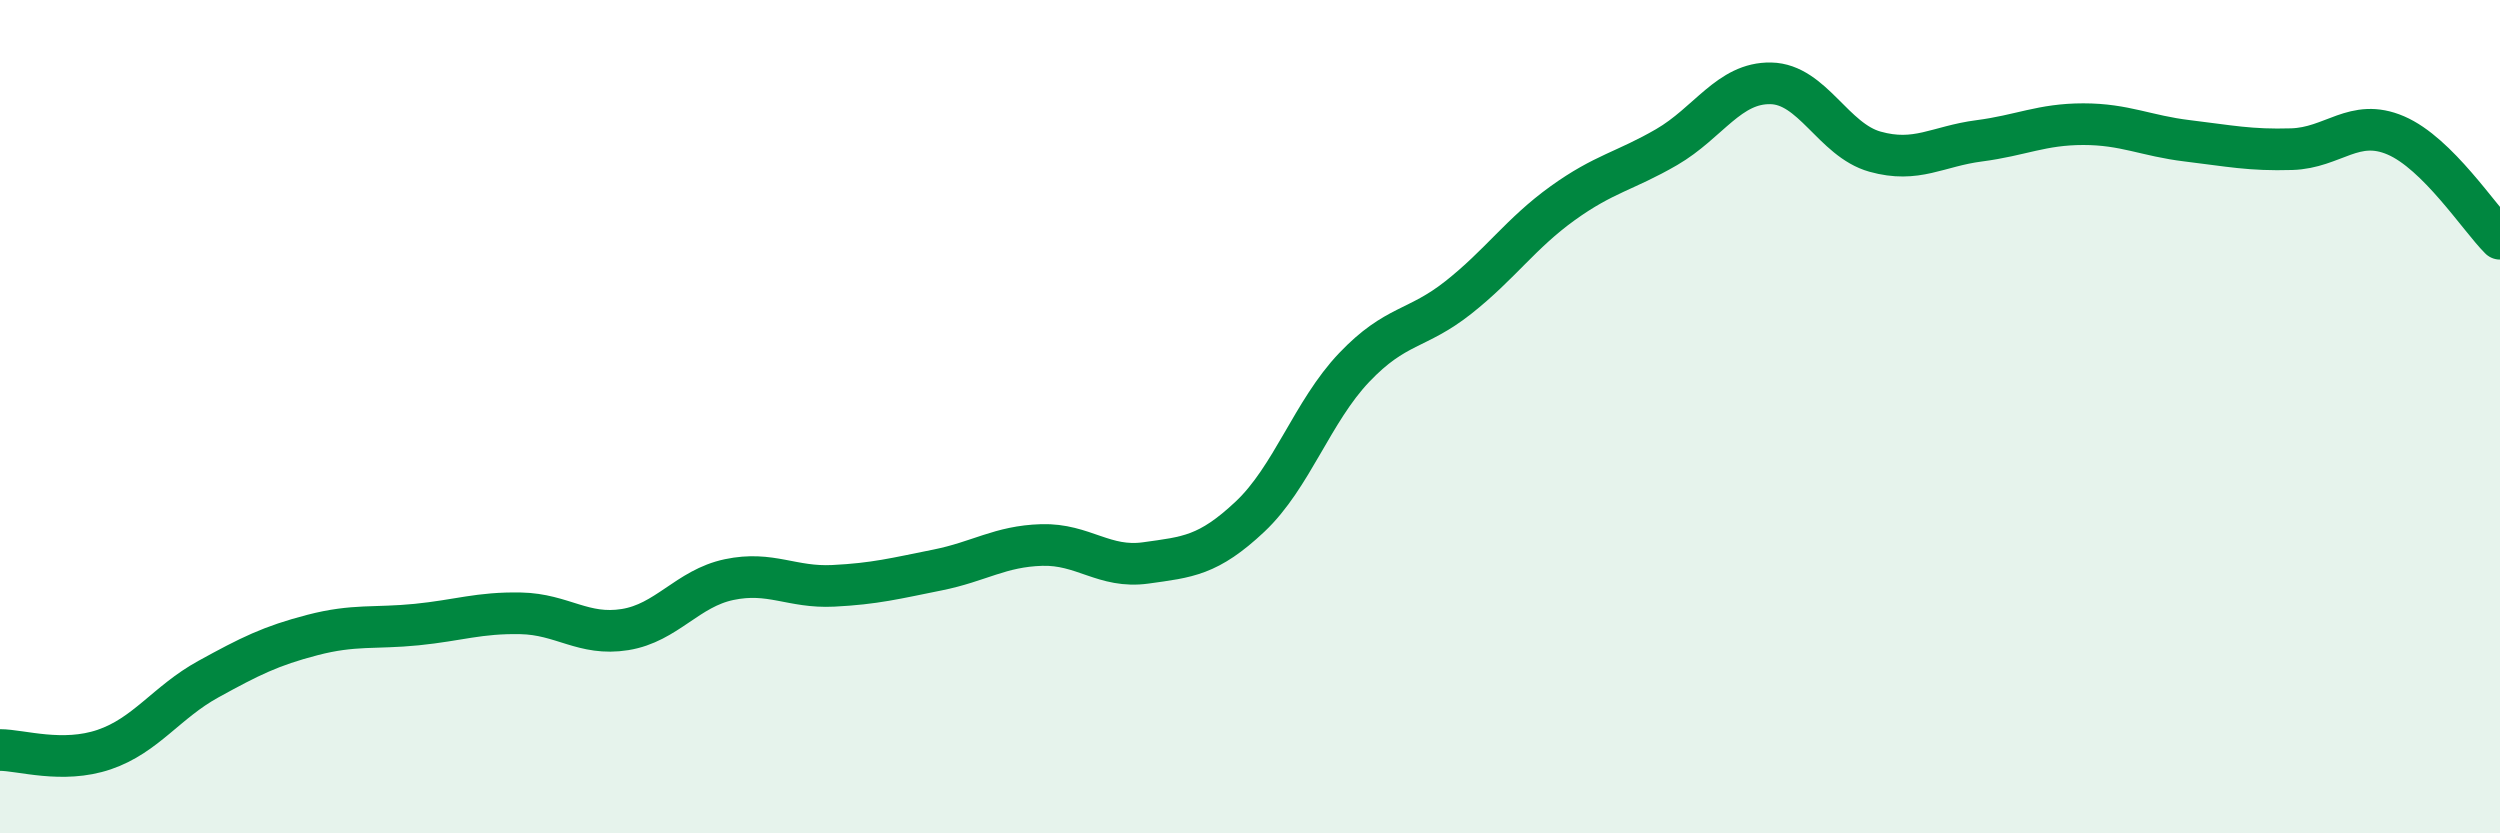
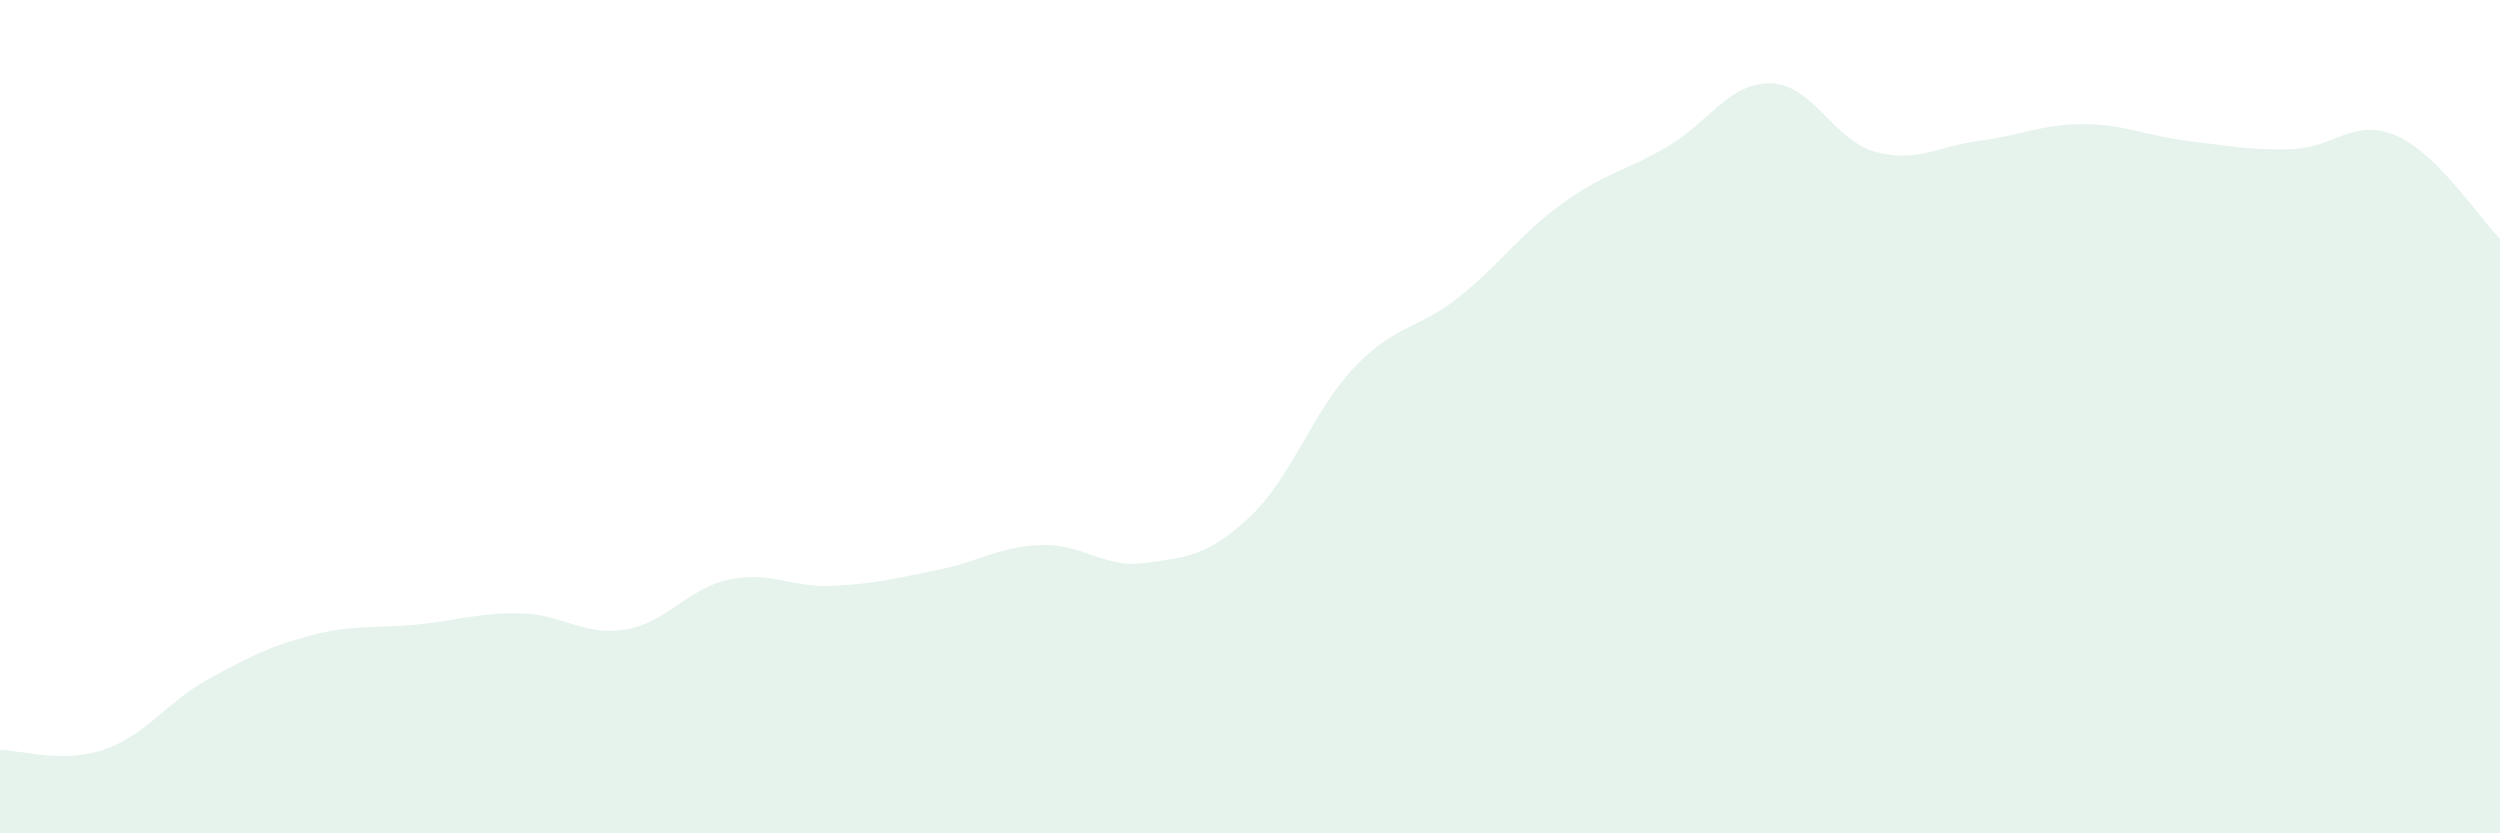
<svg xmlns="http://www.w3.org/2000/svg" width="60" height="20" viewBox="0 0 60 20">
  <path d="M 0,18 C 0.5,18 1.5,18.33 2.5,17.99 C 3.5,17.65 4,16.85 5,16.3 C 6,15.75 6.5,15.5 7.5,15.24 C 8.5,14.98 9,15.09 10,14.99 C 11,14.89 11.5,14.7 12.5,14.72 C 13.5,14.74 14,15.27 15,15.11 C 16,14.95 16.5,14.12 17.5,13.91 C 18.5,13.7 19,14.11 20,14.06 C 21,14.01 21.5,13.88 22.5,13.68 C 23.5,13.48 24,13.11 25,13.08 C 26,13.05 26.5,13.65 27.5,13.51 C 28.5,13.37 29,13.34 30,12.4 C 31,11.46 31.5,9.87 32.5,8.82 C 33.5,7.77 34,7.93 35,7.14 C 36,6.35 36.5,5.6 37.5,4.88 C 38.5,4.16 39,4.11 40,3.53 C 41,2.95 41.5,1.98 42.5,2 C 43.5,2.02 44,3.36 45,3.64 C 46,3.92 46.5,3.51 47.5,3.38 C 48.5,3.25 49,2.98 50,2.98 C 51,2.98 51.5,3.26 52.5,3.38 C 53.5,3.5 54,3.61 55,3.58 C 56,3.55 56.5,2.82 57.5,3.25 C 58.5,3.68 59.5,5.23 60,5.73L60 20L0 20Z" fill="#008740" opacity="0.1" stroke-linecap="round" stroke-linejoin="round" />
-   <path d="M 0,18 C 0.5,18 1.5,18.33 2.5,17.99 C 3.5,17.65 4,16.85 5,16.3 C 6,15.75 6.5,15.5 7.5,15.24 C 8.5,14.98 9,15.09 10,14.99 C 11,14.89 11.5,14.7 12.5,14.72 C 13.5,14.74 14,15.27 15,15.11 C 16,14.95 16.5,14.12 17.5,13.91 C 18.5,13.7 19,14.11 20,14.06 C 21,14.01 21.5,13.88 22.5,13.68 C 23.5,13.48 24,13.11 25,13.08 C 26,13.05 26.5,13.65 27.5,13.51 C 28.5,13.37 29,13.34 30,12.4 C 31,11.46 31.5,9.87 32.5,8.82 C 33.5,7.77 34,7.93 35,7.14 C 36,6.35 36.5,5.6 37.5,4.88 C 38.5,4.16 39,4.11 40,3.53 C 41,2.95 41.5,1.98 42.5,2 C 43.5,2.02 44,3.36 45,3.64 C 46,3.92 46.5,3.51 47.5,3.38 C 48.5,3.25 49,2.98 50,2.98 C 51,2.98 51.5,3.26 52.5,3.38 C 53.5,3.5 54,3.61 55,3.58 C 56,3.55 56.5,2.82 57.5,3.25 C 58.5,3.68 59.5,5.23 60,5.73" stroke="#008740" stroke-width="1" fill="none" stroke-linecap="round" stroke-linejoin="round" />
</svg>